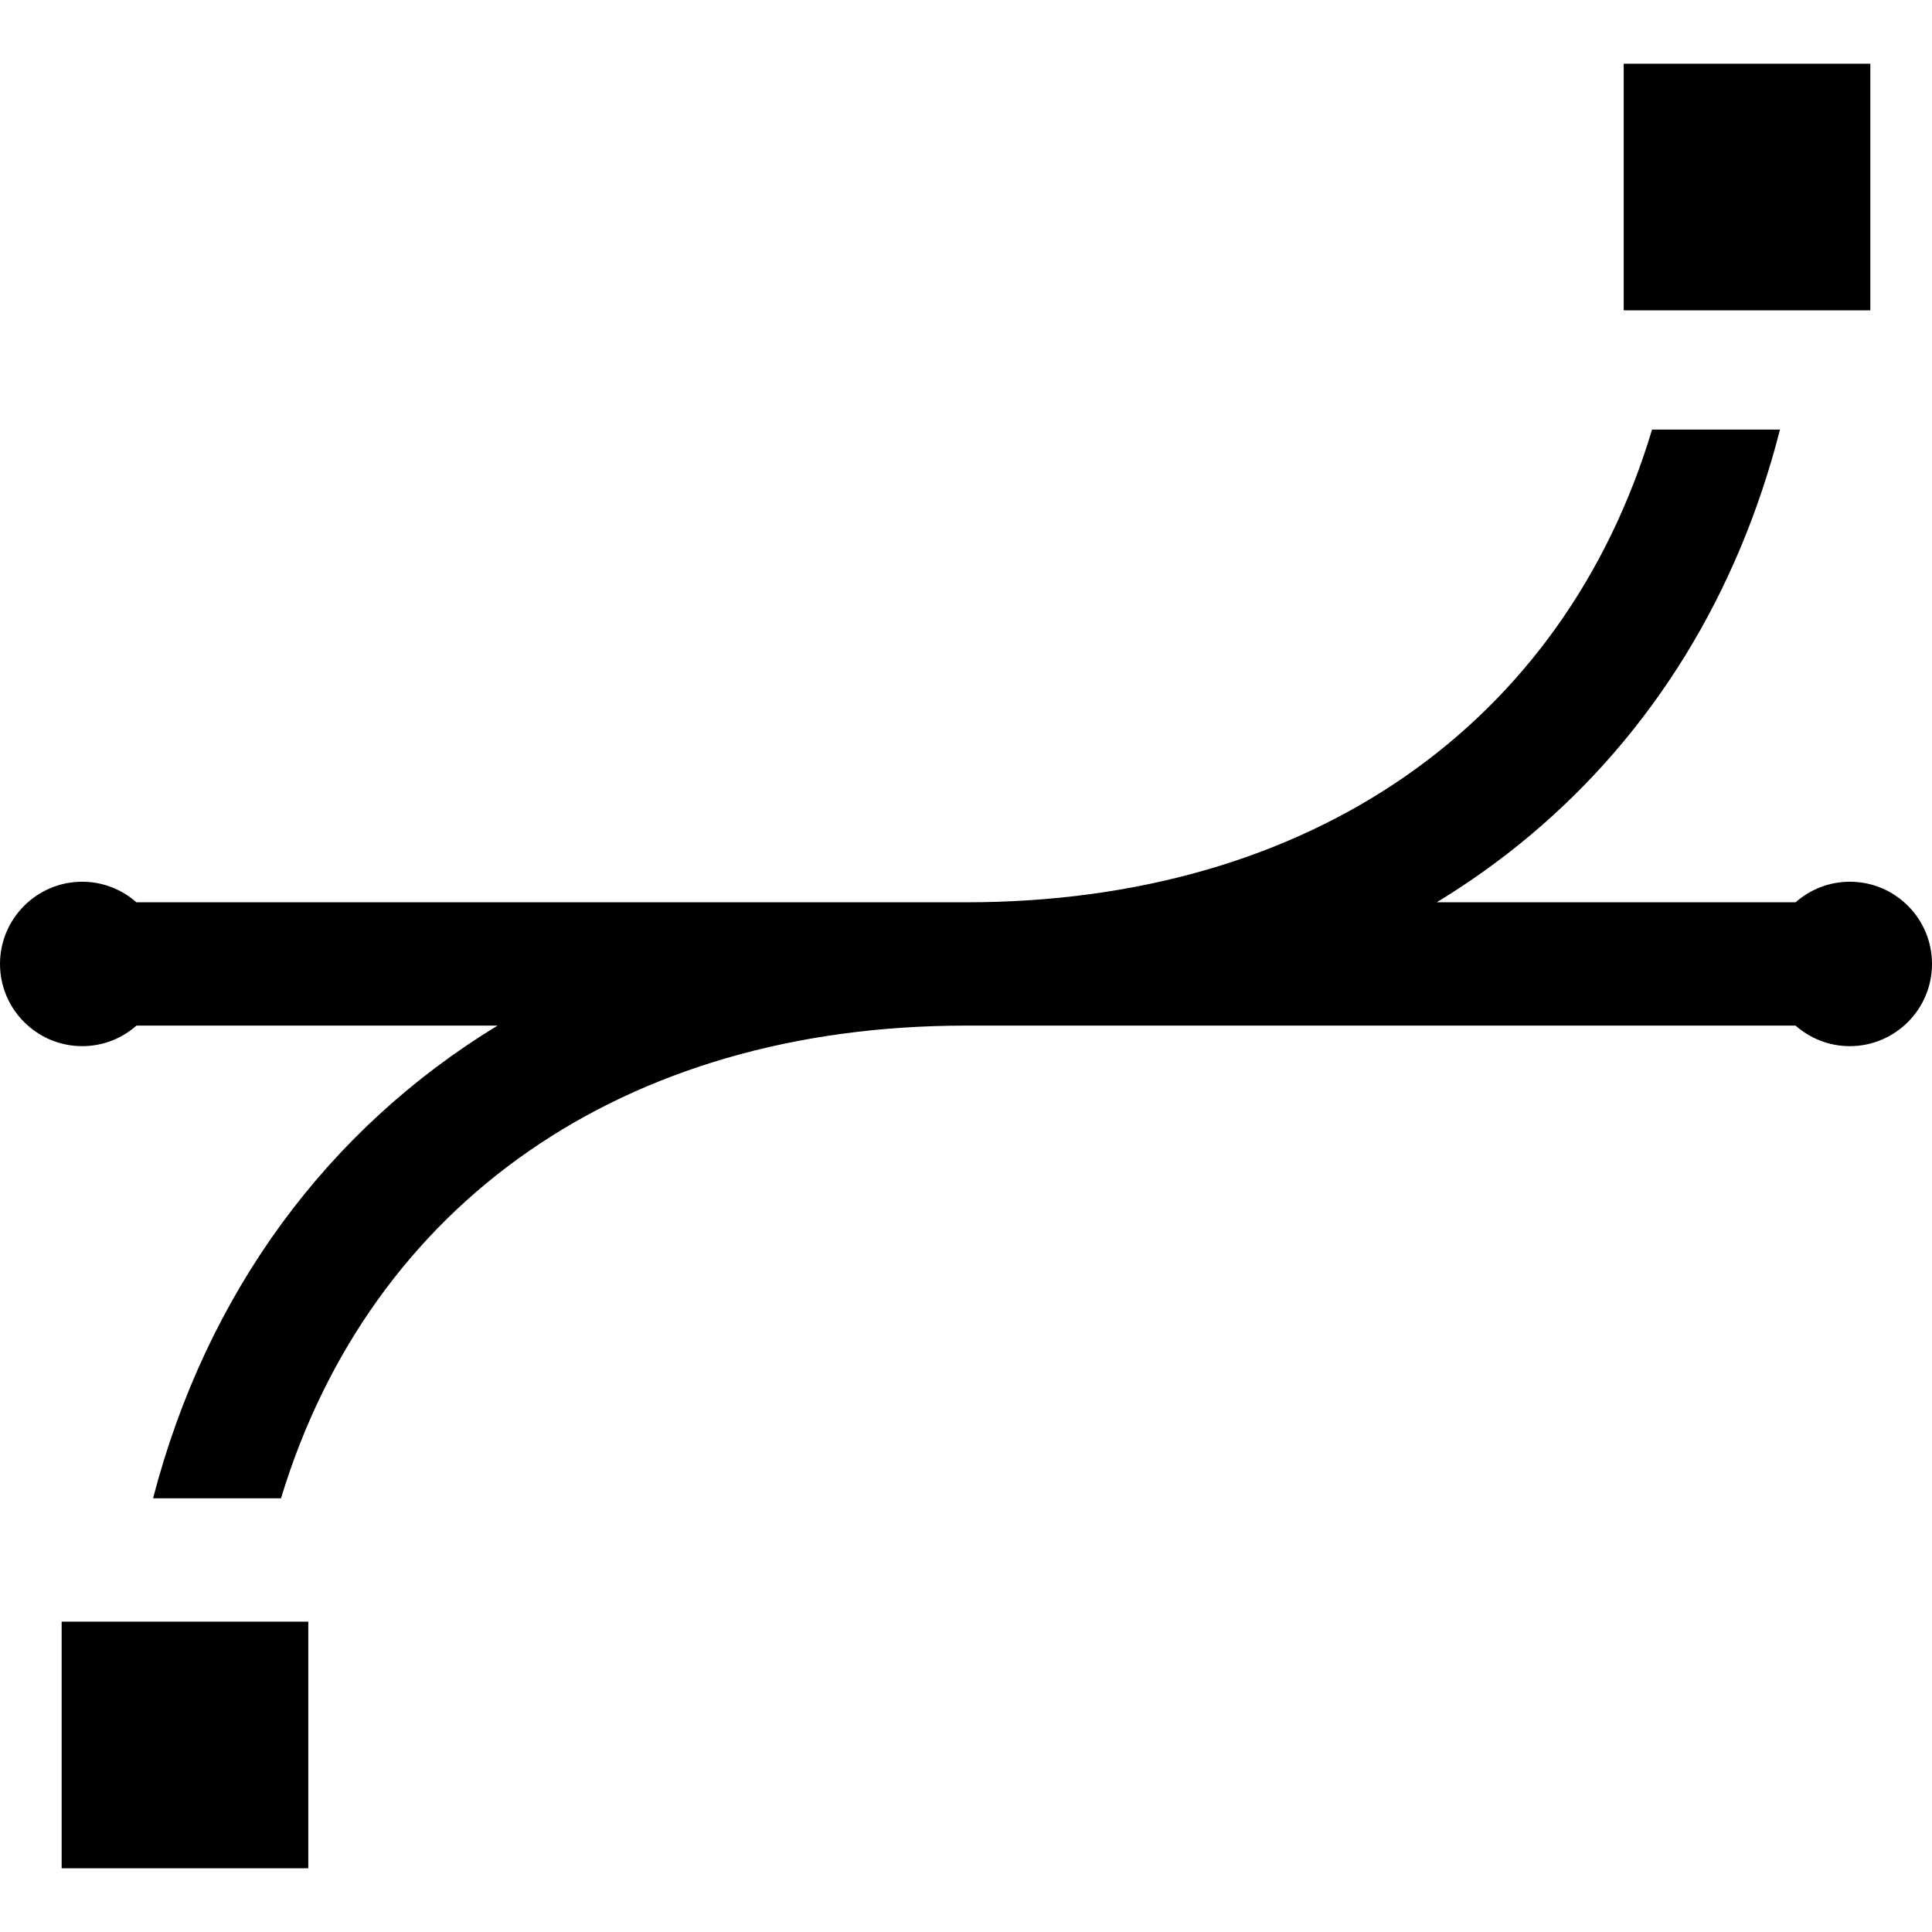
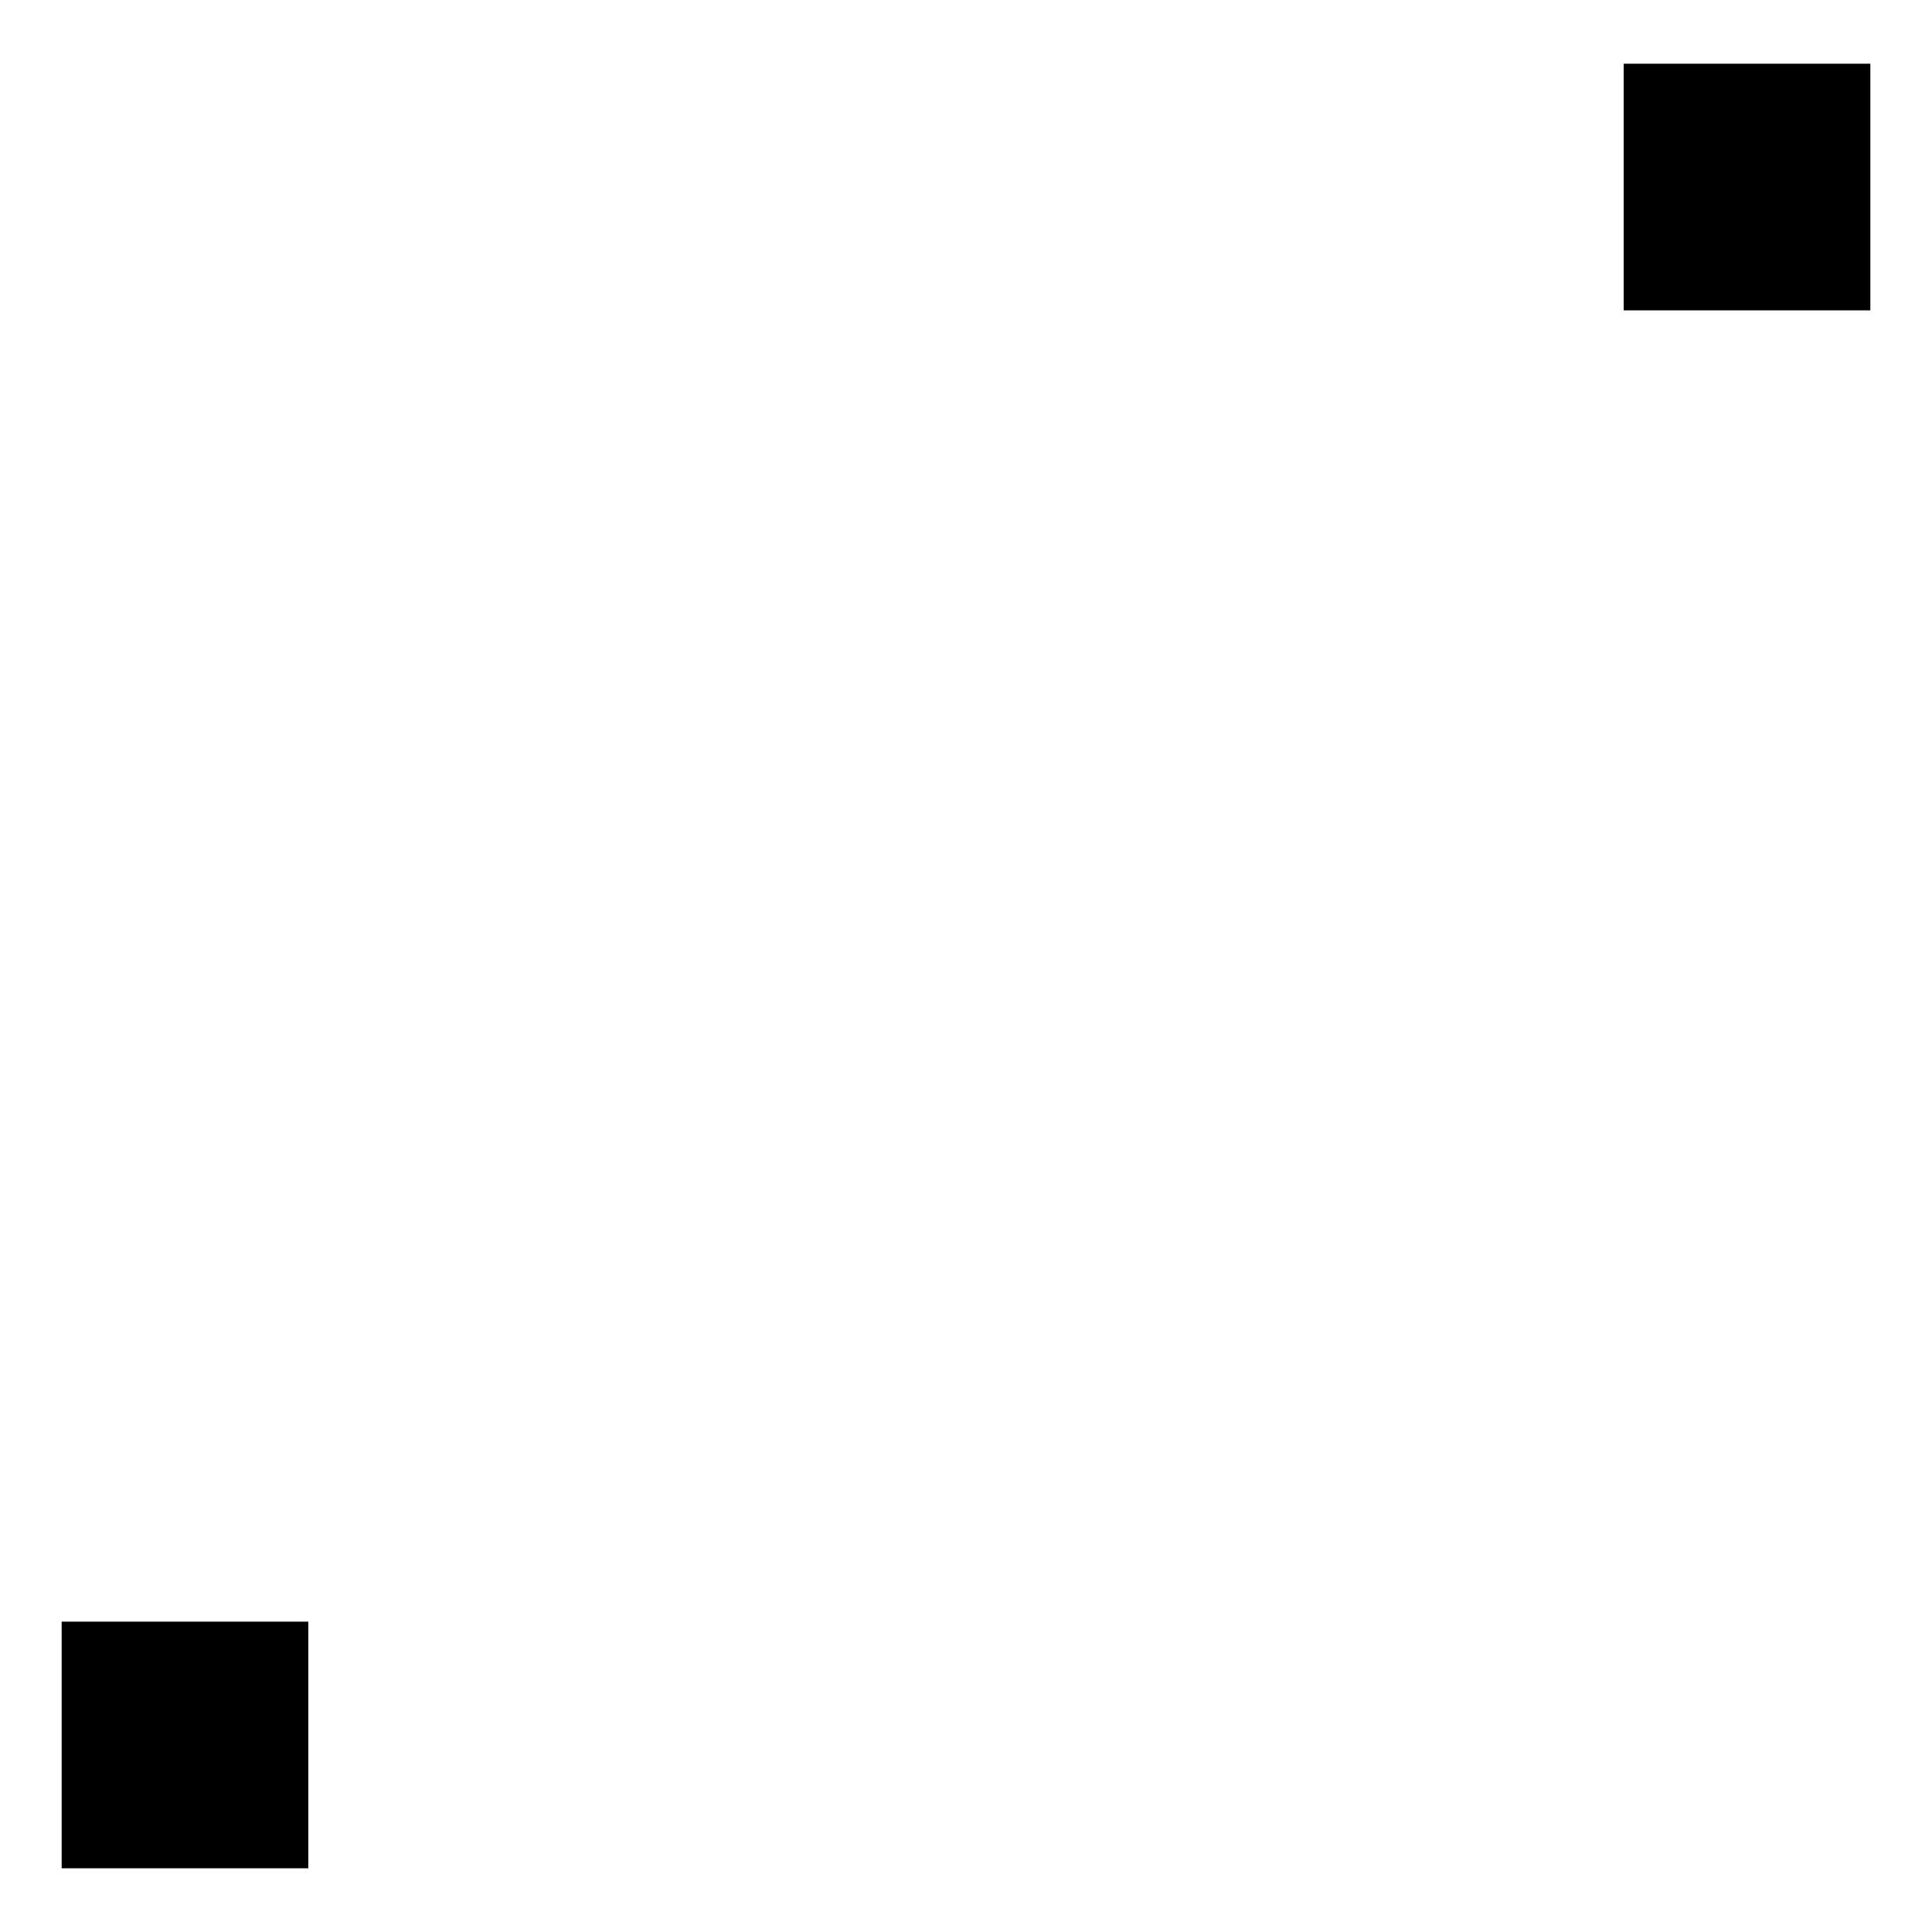
<svg xmlns="http://www.w3.org/2000/svg" version="1.1" id="Layer_1" x="0px" y="0px" viewBox="0 0 512 512" style="enable-background:new 0 0 512 512;" xml:space="preserve">
  <g>
    <g>
      <rect x="16.34" y="429.753" width="65.362" height="65.362" />
    </g>
  </g>
  <g>
    <g>
      <rect x="430.298" y="16.885" width="65.362" height="65.362" />
    </g>
  </g>
  <g>
    <g>
-       <path d="M505.619,240.048c-4.115-4.115-9.586-6.38-15.411-6.38c-5.501,0.002-10.518,2.07-14.357,5.447h-95.097    c8.663-5.269,16.895-11.146,24.637-17.636c32.618-27.341,55.215-64.168,66.327-107.641h-33.903    C414.355,191.955,347.342,239.115,256,239.115H36.151c-3.839-3.379-8.859-5.447-14.363-5.447C9.774,233.668,0,243.442,0,255.455    c0,12.009,9.772,21.783,21.782,21.787h0.005c5.352,0,10.397-1.937,14.375-5.447h95.695    c-44.862,27.312-77.055,70.572-91.299,125.277h33.906C98.211,318.932,165.066,271.796,256,271.796h219.85    c3.839,3.379,8.859,5.447,14.363,5.447c12.013,0,21.787-9.774,21.787-21.782C512.002,249.639,509.736,244.165,505.619,240.048z" />
-     </g>
+       </g>
  </g>
  <g>
</g>
  <g>
</g>
  <g>
</g>
  <g>
</g>
  <g>
</g>
  <g>
</g>
  <g>
</g>
  <g>
</g>
  <g>
</g>
  <g>
</g>
  <g>
</g>
  <g>
</g>
  <g>
</g>
  <g>
</g>
  <g>
</g>
</svg>